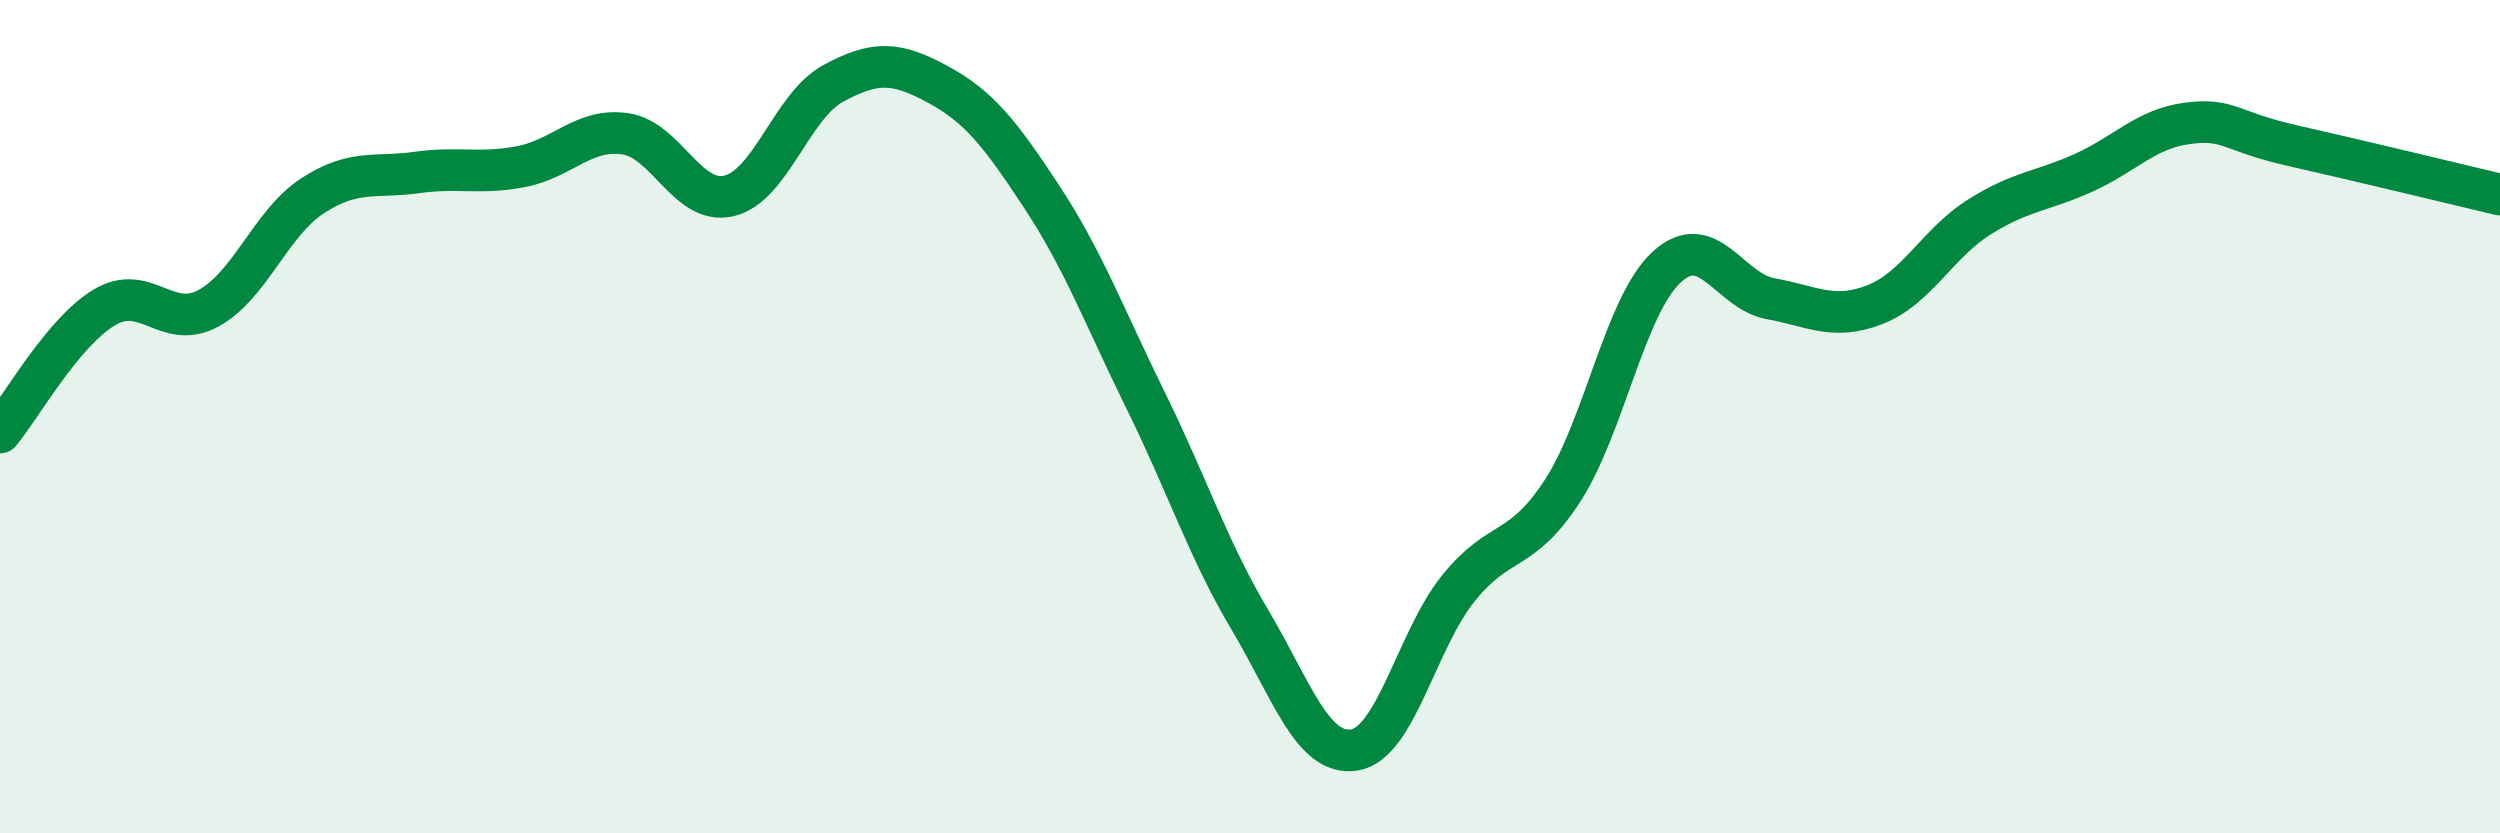
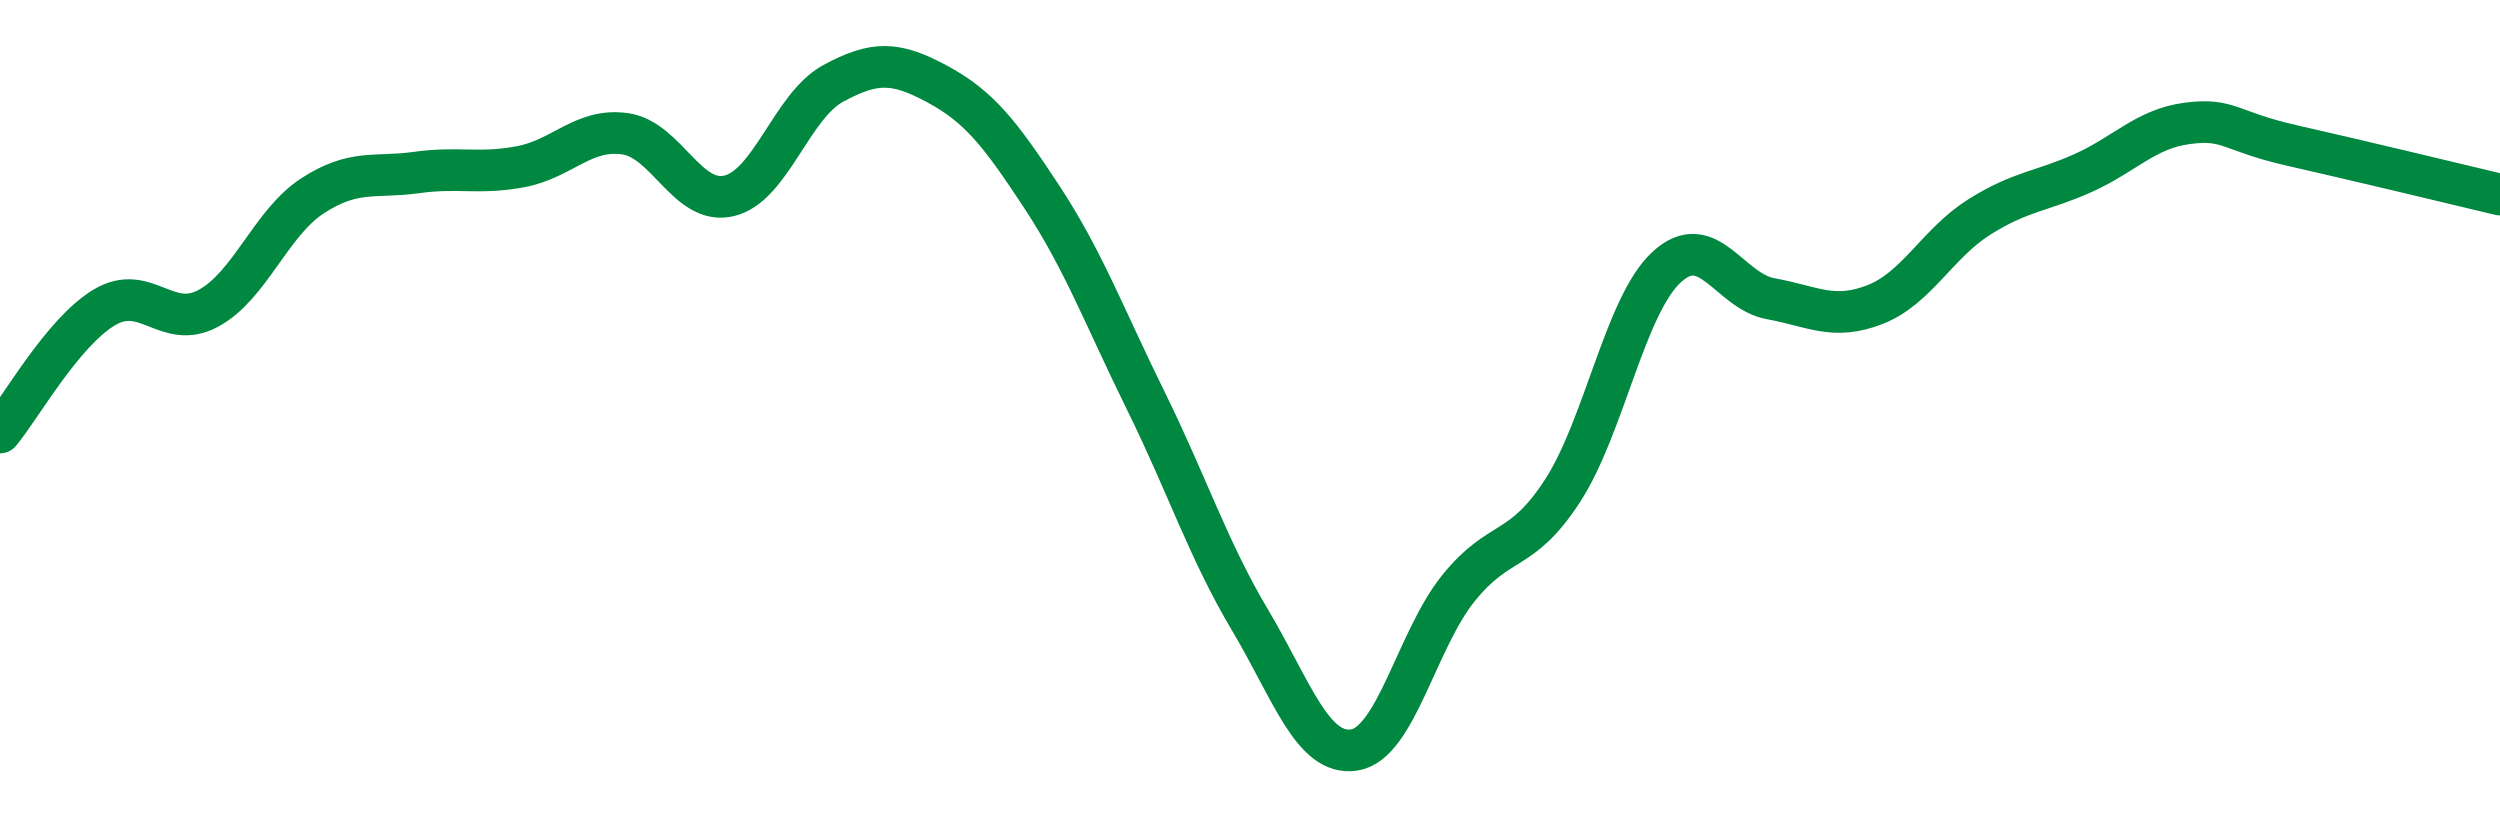
<svg xmlns="http://www.w3.org/2000/svg" width="60" height="20" viewBox="0 0 60 20">
-   <path d="M 0,10.38 C 0.5,9.78 1.5,7.98 2.5,7.38 C 3.5,6.78 4,7.94 5,7.4 C 6,6.86 6.5,5.35 7.5,4.7 C 8.5,4.05 9,4.28 10,4.14 C 11,4 11.5,4.19 12.5,4 C 13.5,3.81 14,3.07 15,3.21 C 16,3.35 16.5,4.94 17.5,4.7 C 18.5,4.46 19,2.54 20,2 C 21,1.46 21.5,1.48 22.5,2.02 C 23.5,2.56 24,3.2 25,4.72 C 26,6.24 26.5,7.59 27.5,9.62 C 28.5,11.65 29,13.2 30,14.88 C 31,16.56 31.5,18.15 32.5,18 C 33.5,17.85 34,15.36 35,14.12 C 36,12.88 36.5,13.32 37.5,11.78 C 38.5,10.24 39,7.33 40,6.41 C 41,5.49 41.5,6.99 42.5,7.17 C 43.5,7.35 44,7.7 45,7.31 C 46,6.92 46.5,5.84 47.5,5.21 C 48.5,4.58 49,4.6 50,4.15 C 51,3.7 51.5,3.09 52.5,2.96 C 53.5,2.83 53.5,3.15 55,3.49 C 56.5,3.83 59,4.43 60,4.67L60 20L0 20Z" fill="#008740" opacity="0.1" stroke-linecap="round" stroke-linejoin="round" />
  <path d="M 0,10.38 C 0.5,9.78 1.5,7.98 2.5,7.38 C 3.5,6.78 4,7.94 5,7.4 C 6,6.86 6.5,5.35 7.5,4.7 C 8.5,4.05 9,4.28 10,4.14 C 11,4 11.5,4.19 12.5,4 C 13.5,3.81 14,3.07 15,3.21 C 16,3.35 16.5,4.94 17.5,4.7 C 18.5,4.46 19,2.54 20,2 C 21,1.46 21.5,1.48 22.5,2.02 C 23.5,2.56 24,3.2 25,4.72 C 26,6.24 26.5,7.59 27.5,9.62 C 28.5,11.65 29,13.2 30,14.88 C 31,16.56 31.5,18.15 32.5,18 C 33.5,17.85 34,15.36 35,14.12 C 36,12.88 36.5,13.32 37.5,11.78 C 38.5,10.24 39,7.33 40,6.41 C 41,5.49 41.5,6.99 42.5,7.17 C 43.5,7.35 44,7.7 45,7.31 C 46,6.92 46.5,5.84 47.5,5.21 C 48.5,4.58 49,4.6 50,4.15 C 51,3.7 51.5,3.09 52.5,2.96 C 53.5,2.83 53.5,3.15 55,3.49 C 56.5,3.83 59,4.43 60,4.67" stroke="#008740" stroke-width="1" fill="none" stroke-linecap="round" stroke-linejoin="round" />
</svg>